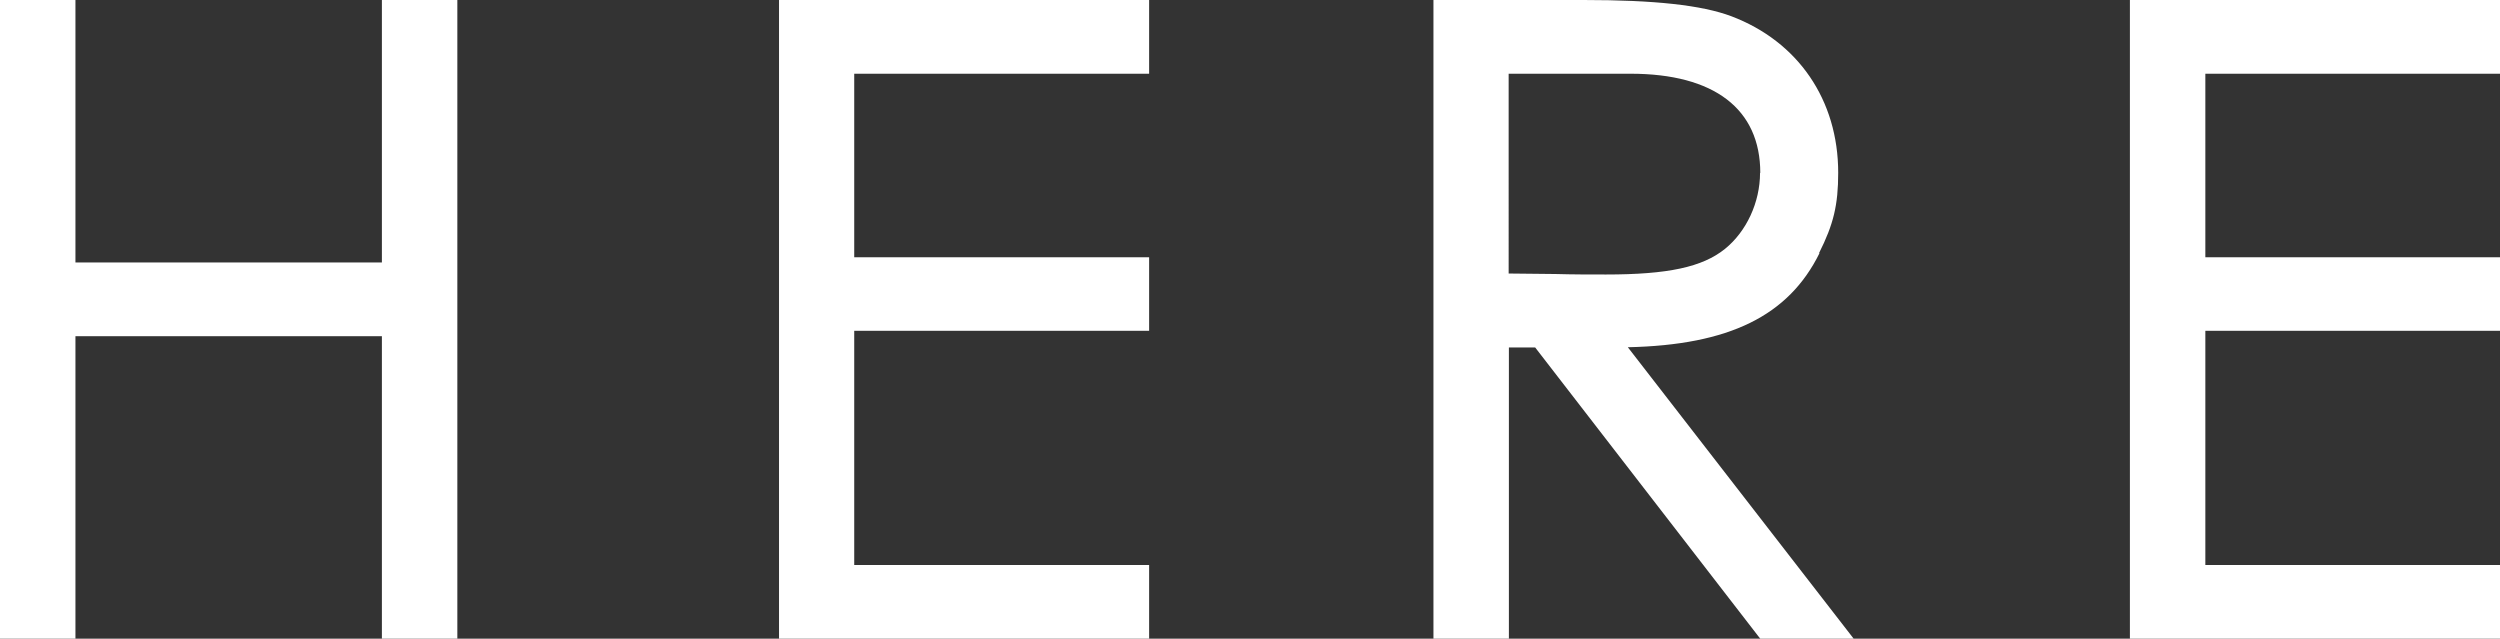
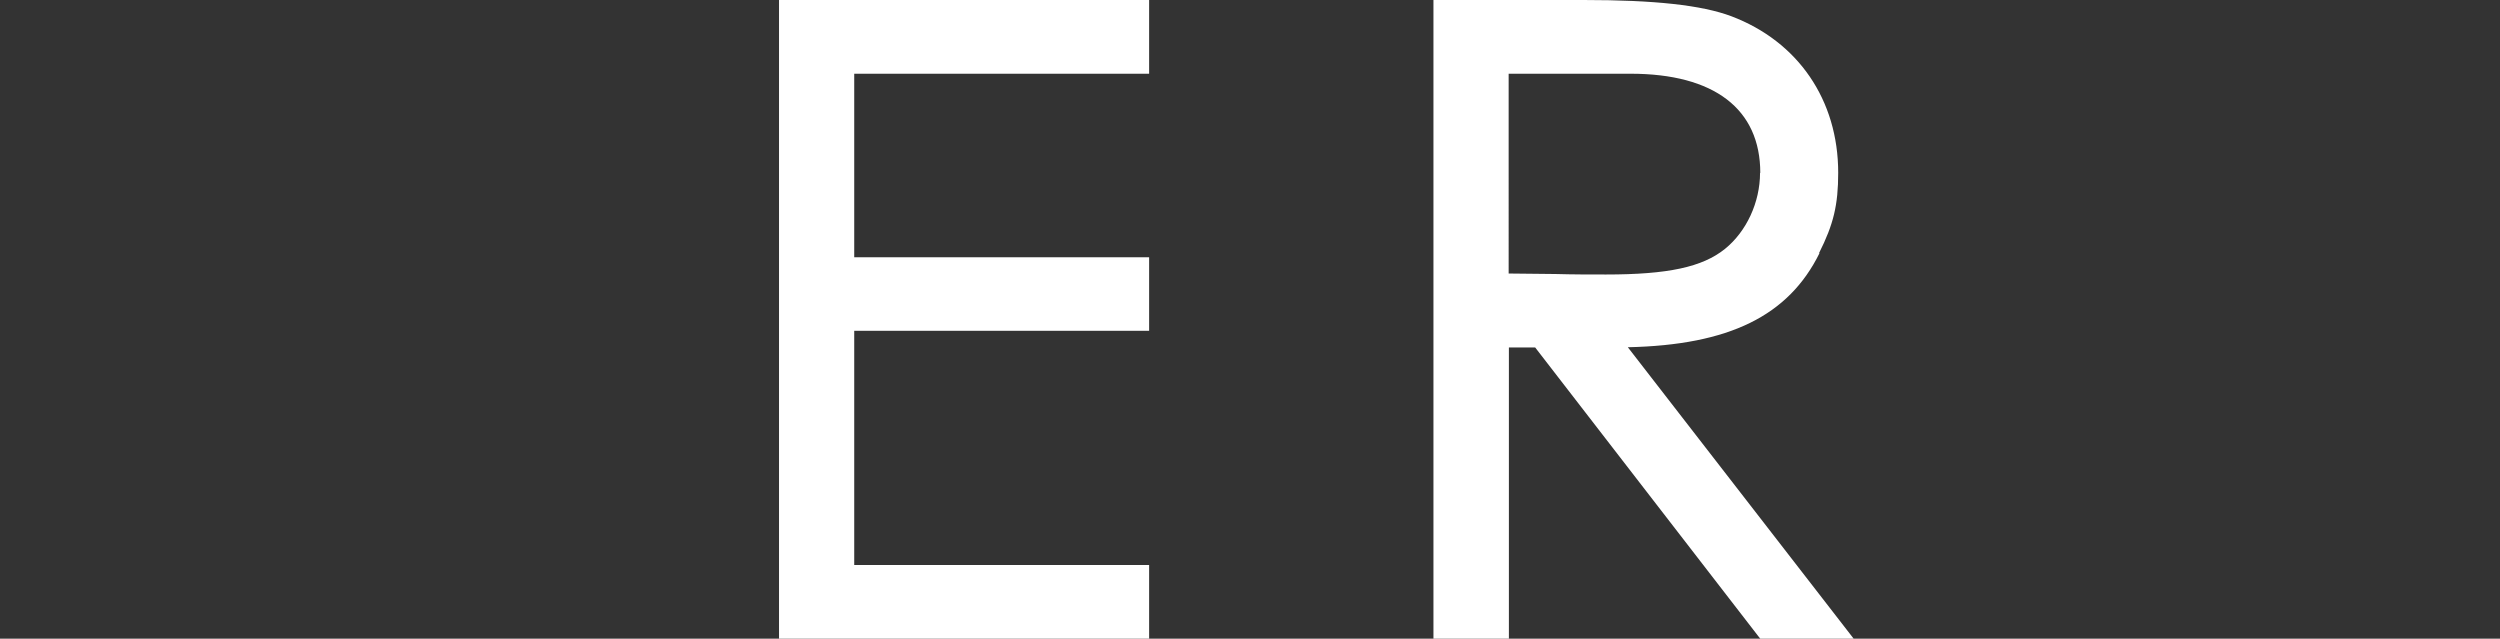
<svg xmlns="http://www.w3.org/2000/svg" id="_レイヤー_2" data-name="レイヤー 2" viewBox="0 0 101.73 25.99">
  <rect x="0" y="0" width="101.73" height="25.99" fill="#333333" stroke="none" />
  <defs>
    <style>
      .cls-1 {
        fill: #fff;
        stroke-width: 0px;
      }
    </style>
  </defs>
  <g id="_レイヤー_1-2" data-name="レイヤー 1">
    <g>
-       <polygon class="cls-1" points="15.54 10.68 3.07 10.68 3.07 0 0 0 0 25.99 3.07 25.99 3.07 13.68 15.54 13.68 15.54 25.99 18.61 25.99 18.61 0 15.54 0 15.54 10.68" />
      <polygon class="cls-1" points="31.7 25.99 46.76 25.99 46.76 22.99 34.76 22.99 34.76 13.46 46.76 13.46 46.76 10.47 34.76 10.47 34.76 3 46.76 3 46.76 0 31.7 0 31.7 25.99" />
      <path class="cls-1" d="m74.02,10.3c.59-1.17.78-1.96.78-3.27,0-2.96-1.63-5.34-4.35-6.37-1.2-.45-3.11-.66-6.01-.66h-6.11v25.99h3.07v-11.85h1.07l9.08,11.75.08.1h3.8l-9.19-11.86c4.13-.09,6.54-1.28,7.8-3.83Zm-2.4-3.27c0,1.2-.55,2.39-1.43,3.1-.92.74-2.32,1.04-4.84,1.04-.66,0-1.35,0-2.05-.02-.64,0-1.28-.02-1.91-.02V3h4.96c3.4,0,5.28,1.43,5.28,4.04Z" />
-       <polygon class="cls-1" points="86.67 25.99 101.73 25.99 101.73 22.99 89.74 22.99 89.74 13.46 101.73 13.46 101.73 10.47 89.74 10.47 89.74 3 101.73 3 101.73 0 86.67 0 86.67 25.99" />
    </g>
  </g>
</svg>